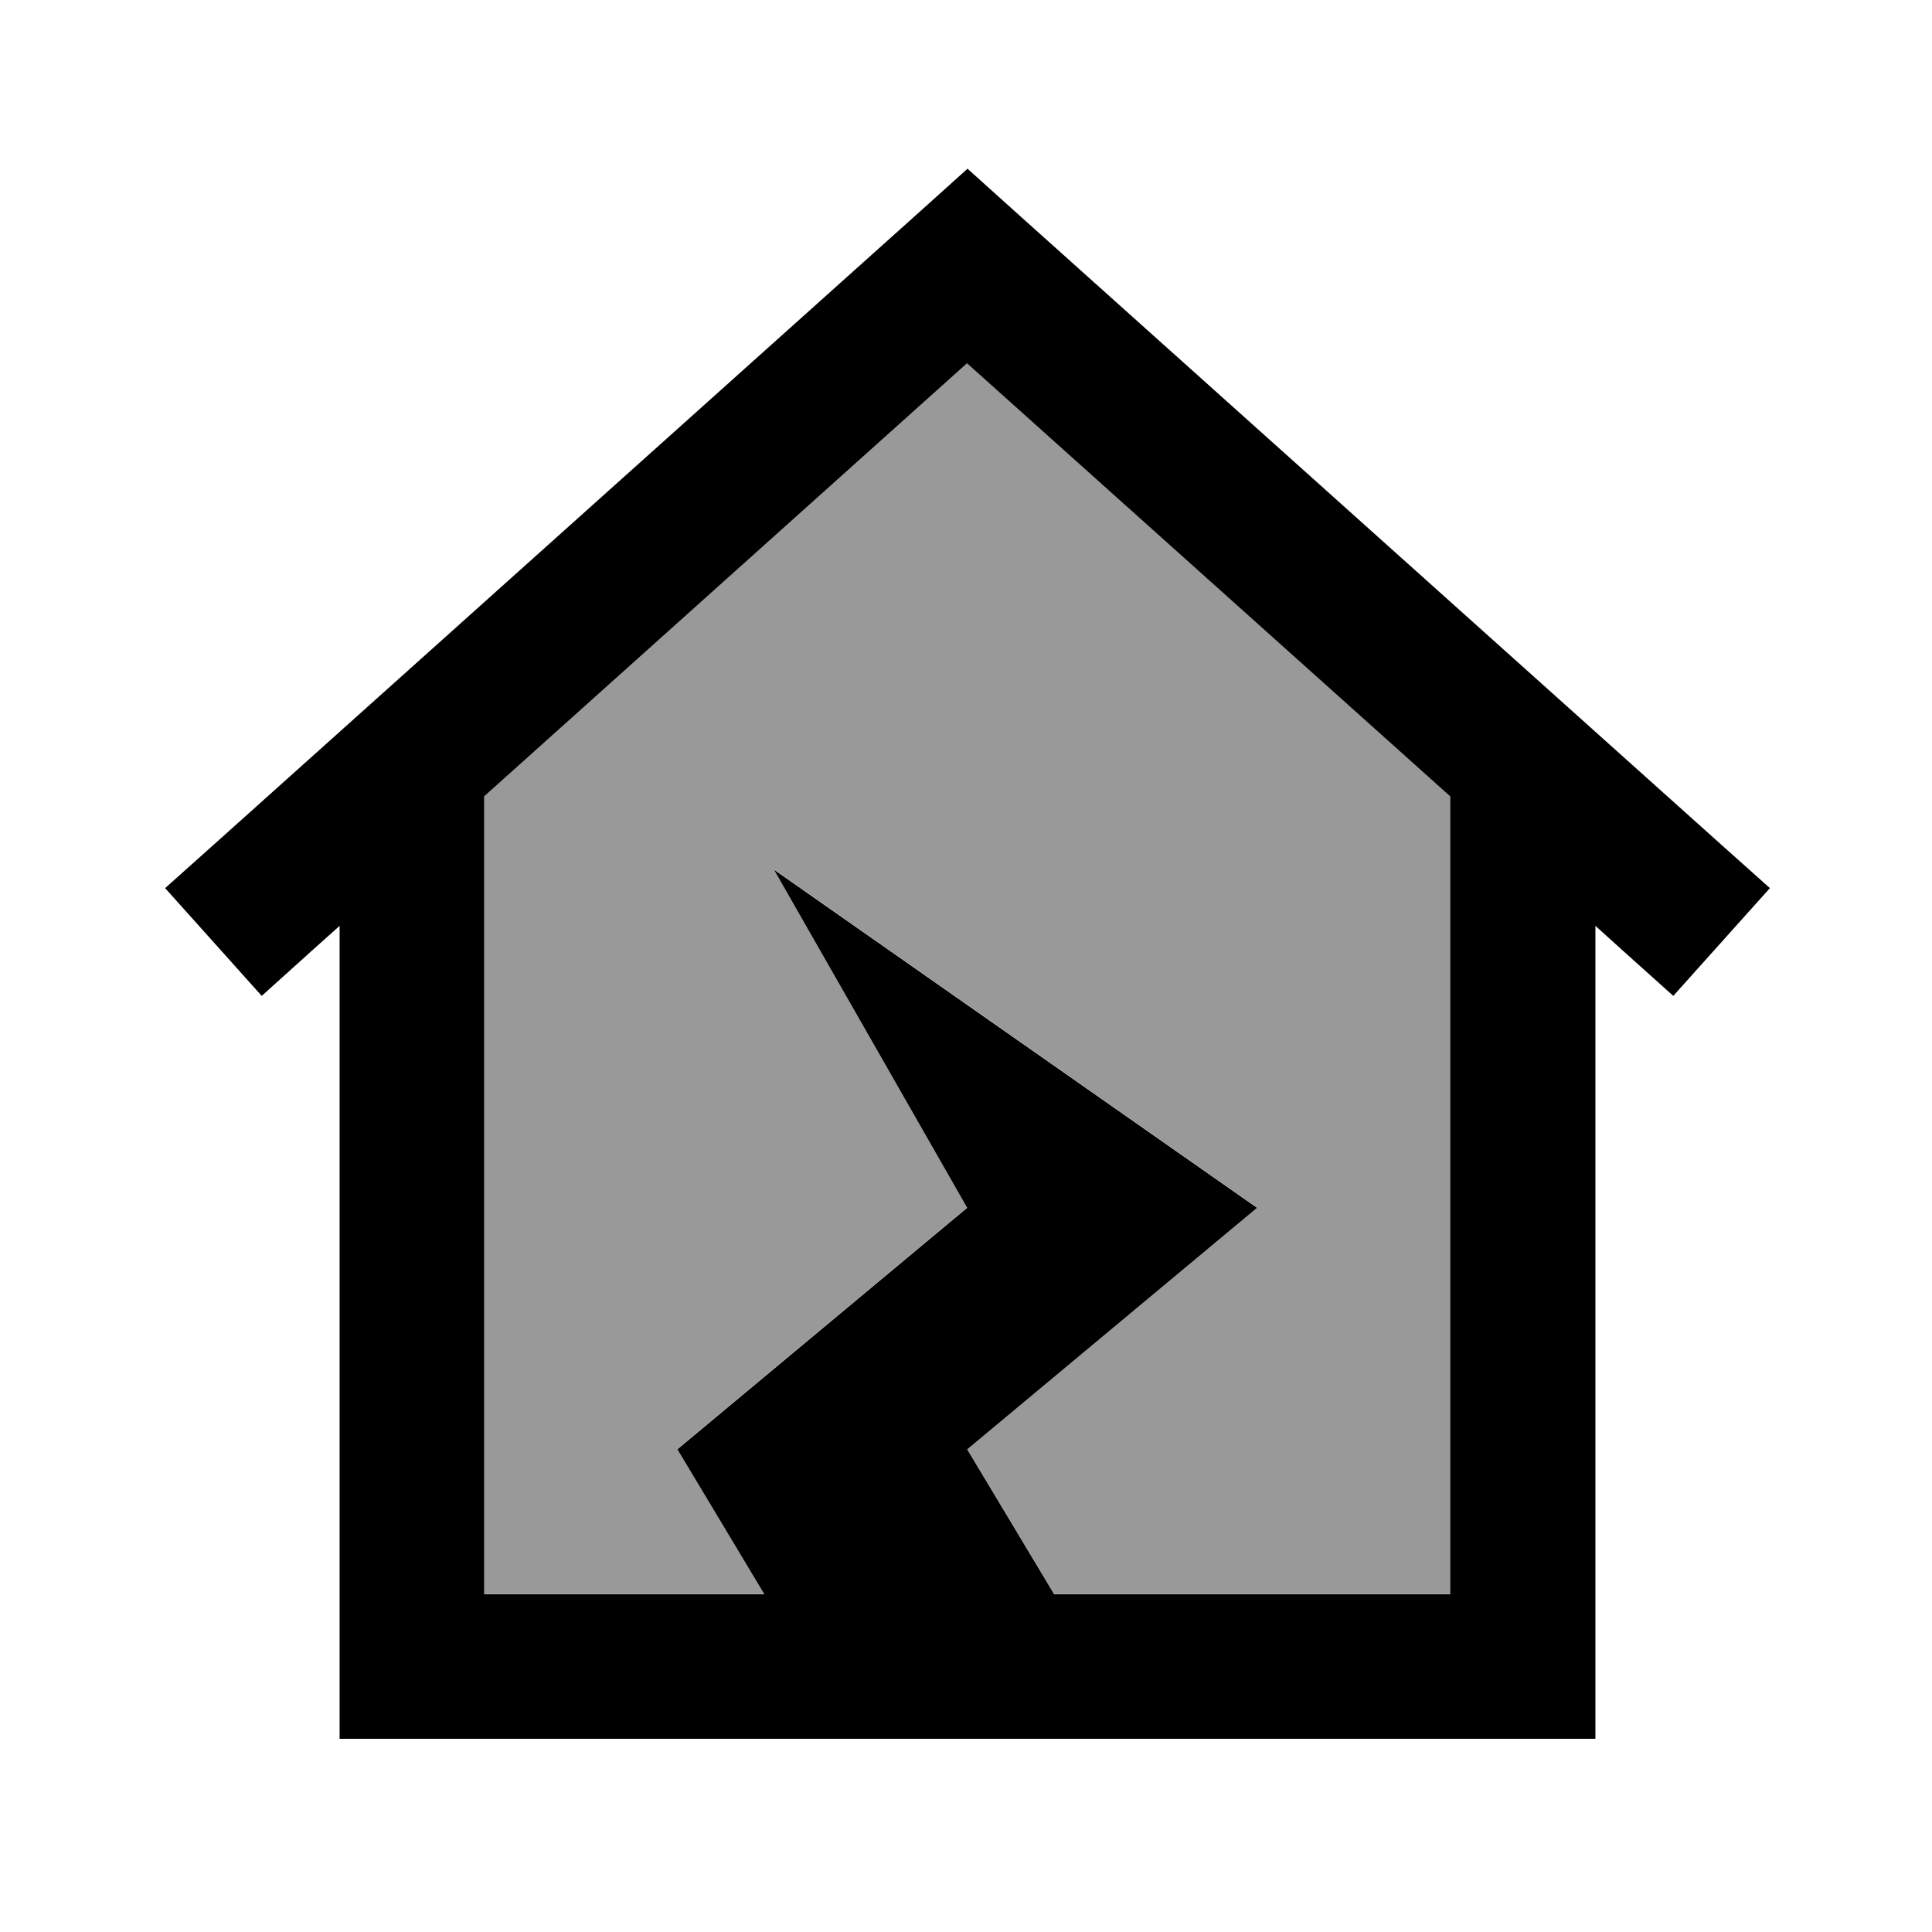
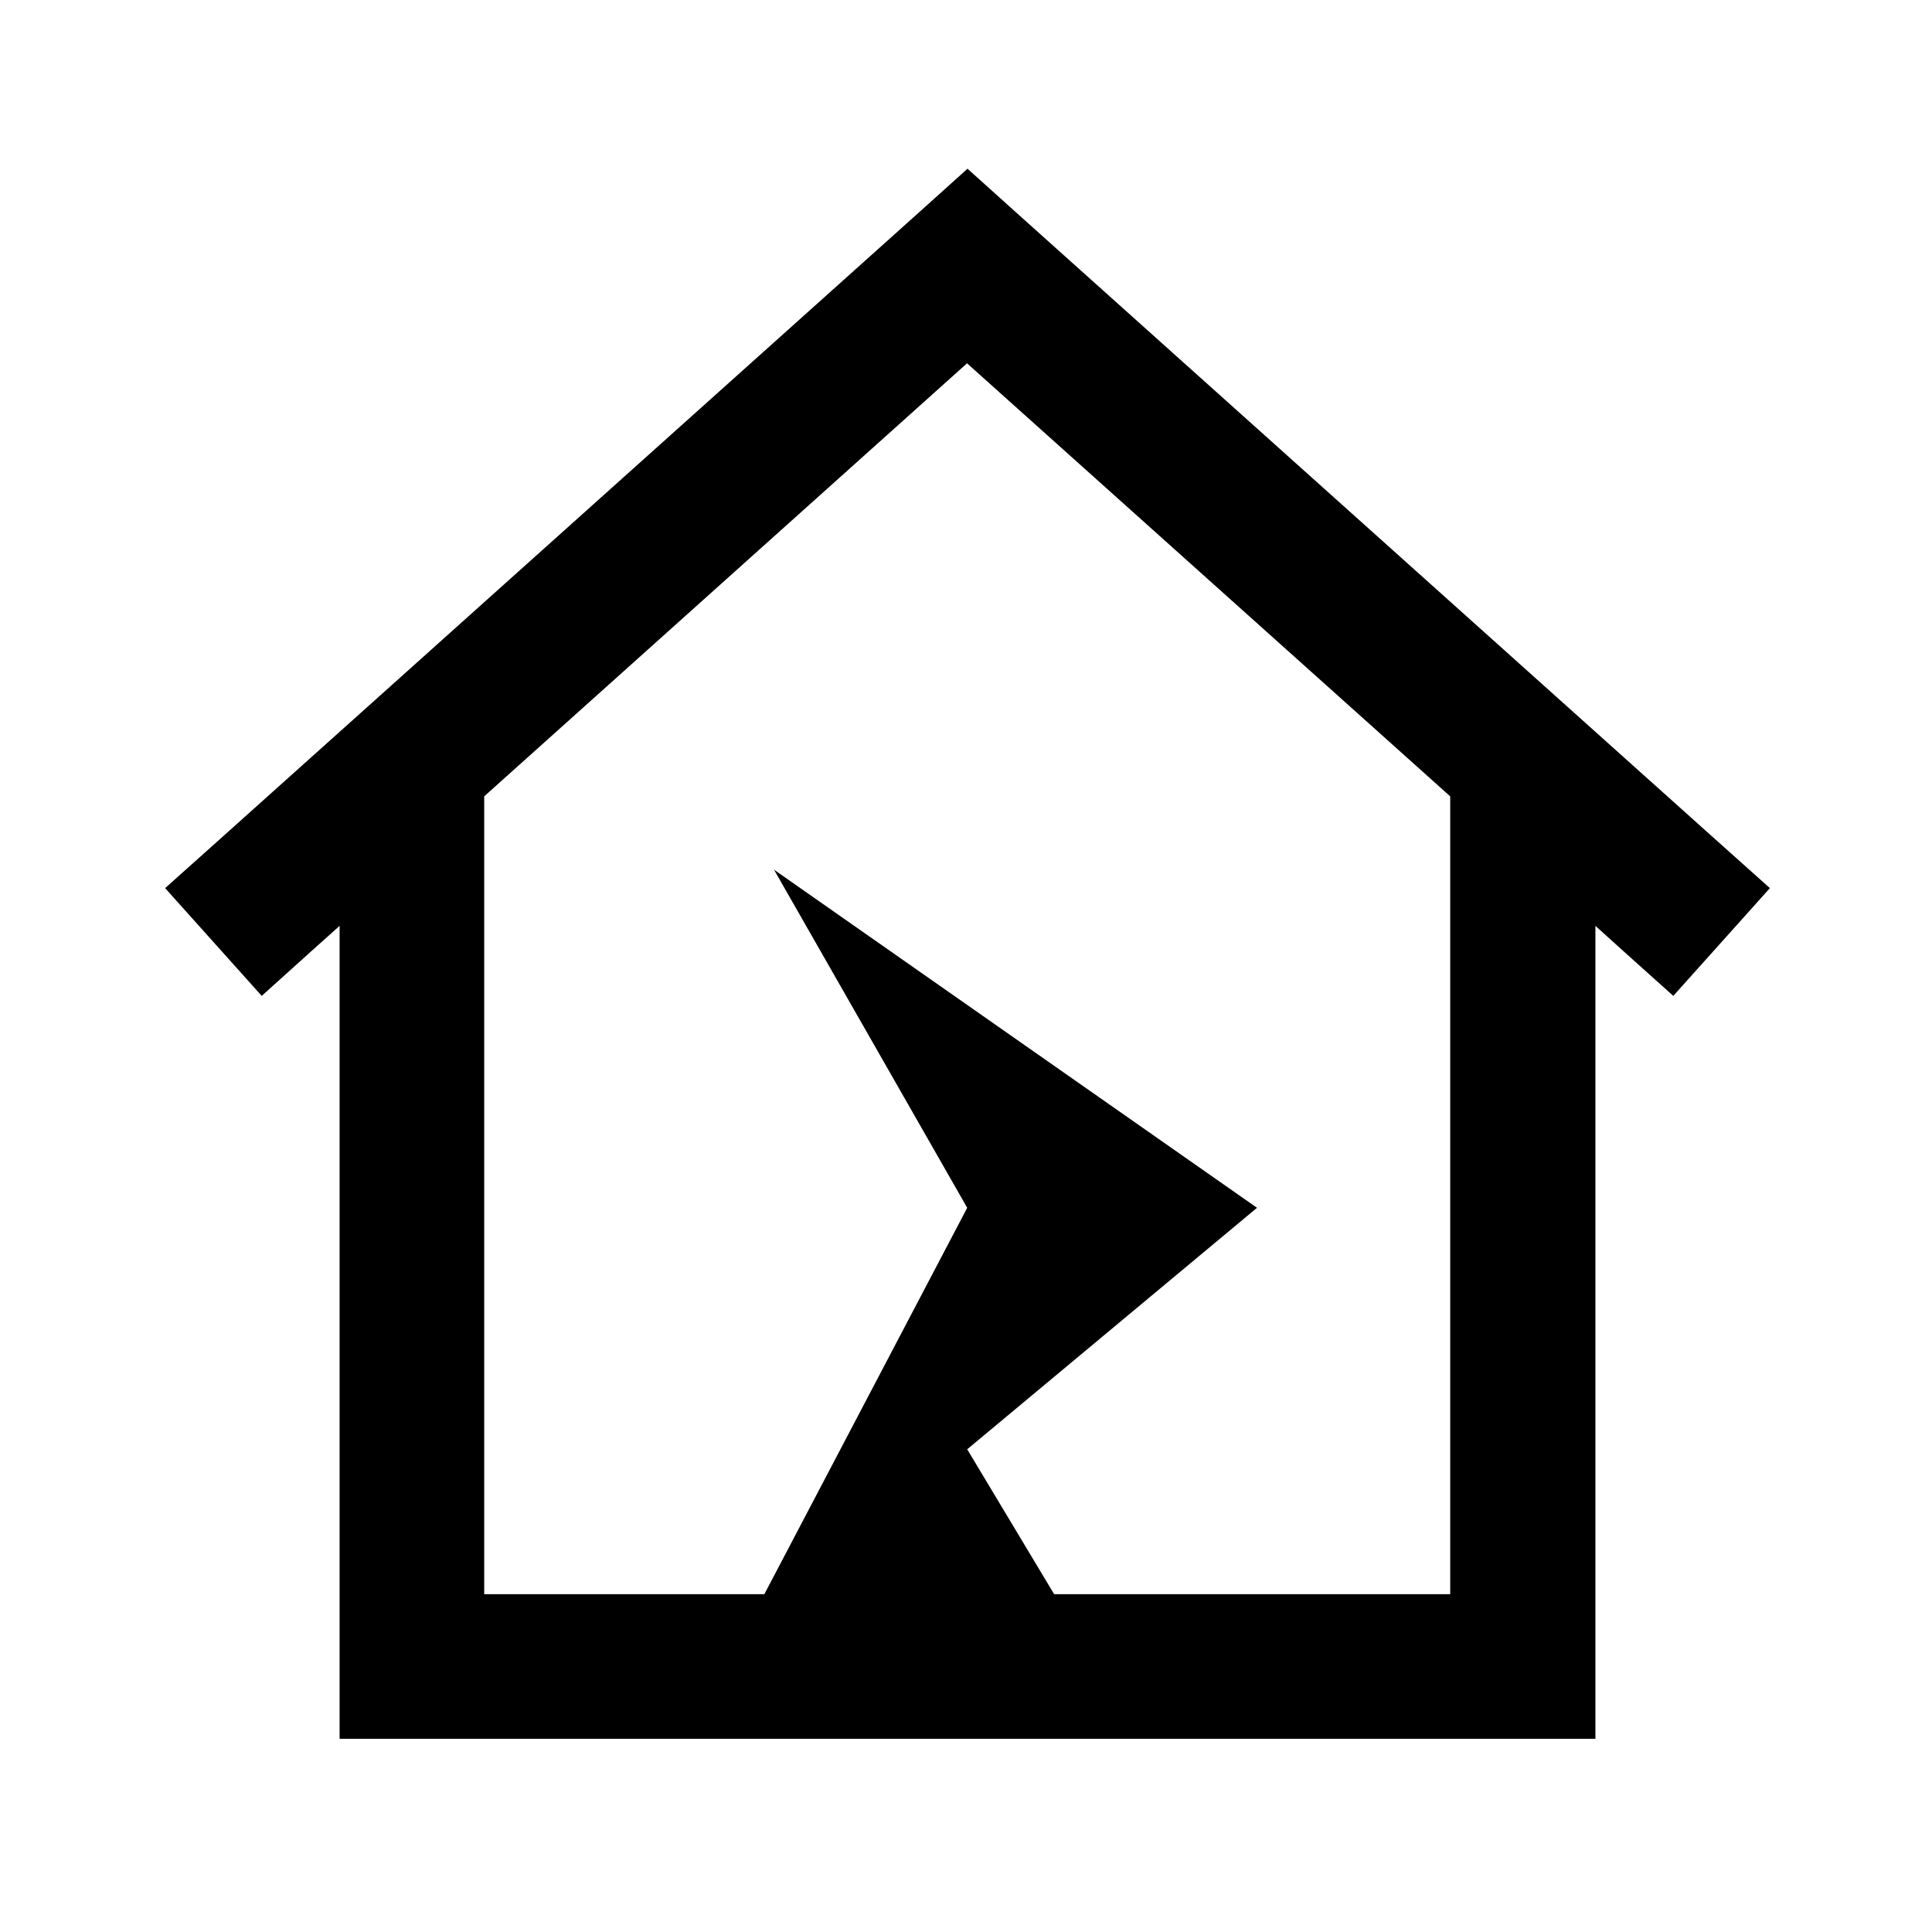
<svg xmlns="http://www.w3.org/2000/svg" viewBox="0 0 640 640">
-   <path opacity=".4" fill="currentColor" d="M160.4 263.7L160.4 528L253.2 528L224.4 480L320.4 400L256.4 288L416.4 400L320.4 480L349.2 528L480.4 528L480.4 263.7L320.4 120.3L160.4 263.8z" />
-   <path fill="currentColor" d="M320.4 55.8L336.4 70.2L568.4 278.2L586.3 294.2L554.3 329.9C540.7 317.7 532.1 310 528.5 306.7L528.5 576L112.5 576L112.5 306.7C108.8 310 100.2 317.7 86.7 329.9L54.7 294.2L72.6 278.2L304.6 70.2L320.6 55.8zM320.4 120.3L160.4 263.8L160.4 528.1L253.2 528.1L224.4 480.1L320.4 400.1L256.4 288.1L416.4 400.1L320.4 480.1L349.2 528.1L480.4 528.1L480.4 263.8L320.4 120.4z" />
+   <path fill="currentColor" d="M320.4 55.8L336.4 70.2L568.4 278.2L586.3 294.2L554.3 329.9C540.7 317.7 532.1 310 528.5 306.7L528.5 576L112.5 576L112.5 306.7C108.8 310 100.2 317.7 86.7 329.9L54.7 294.2L72.6 278.2L304.6 70.2L320.6 55.8zM320.4 120.3L160.4 263.8L160.4 528.1L253.2 528.1L320.4 400.1L256.4 288.1L416.4 400.1L320.4 480.1L349.2 528.1L480.4 528.1L480.4 263.8L320.4 120.4z" />
</svg>